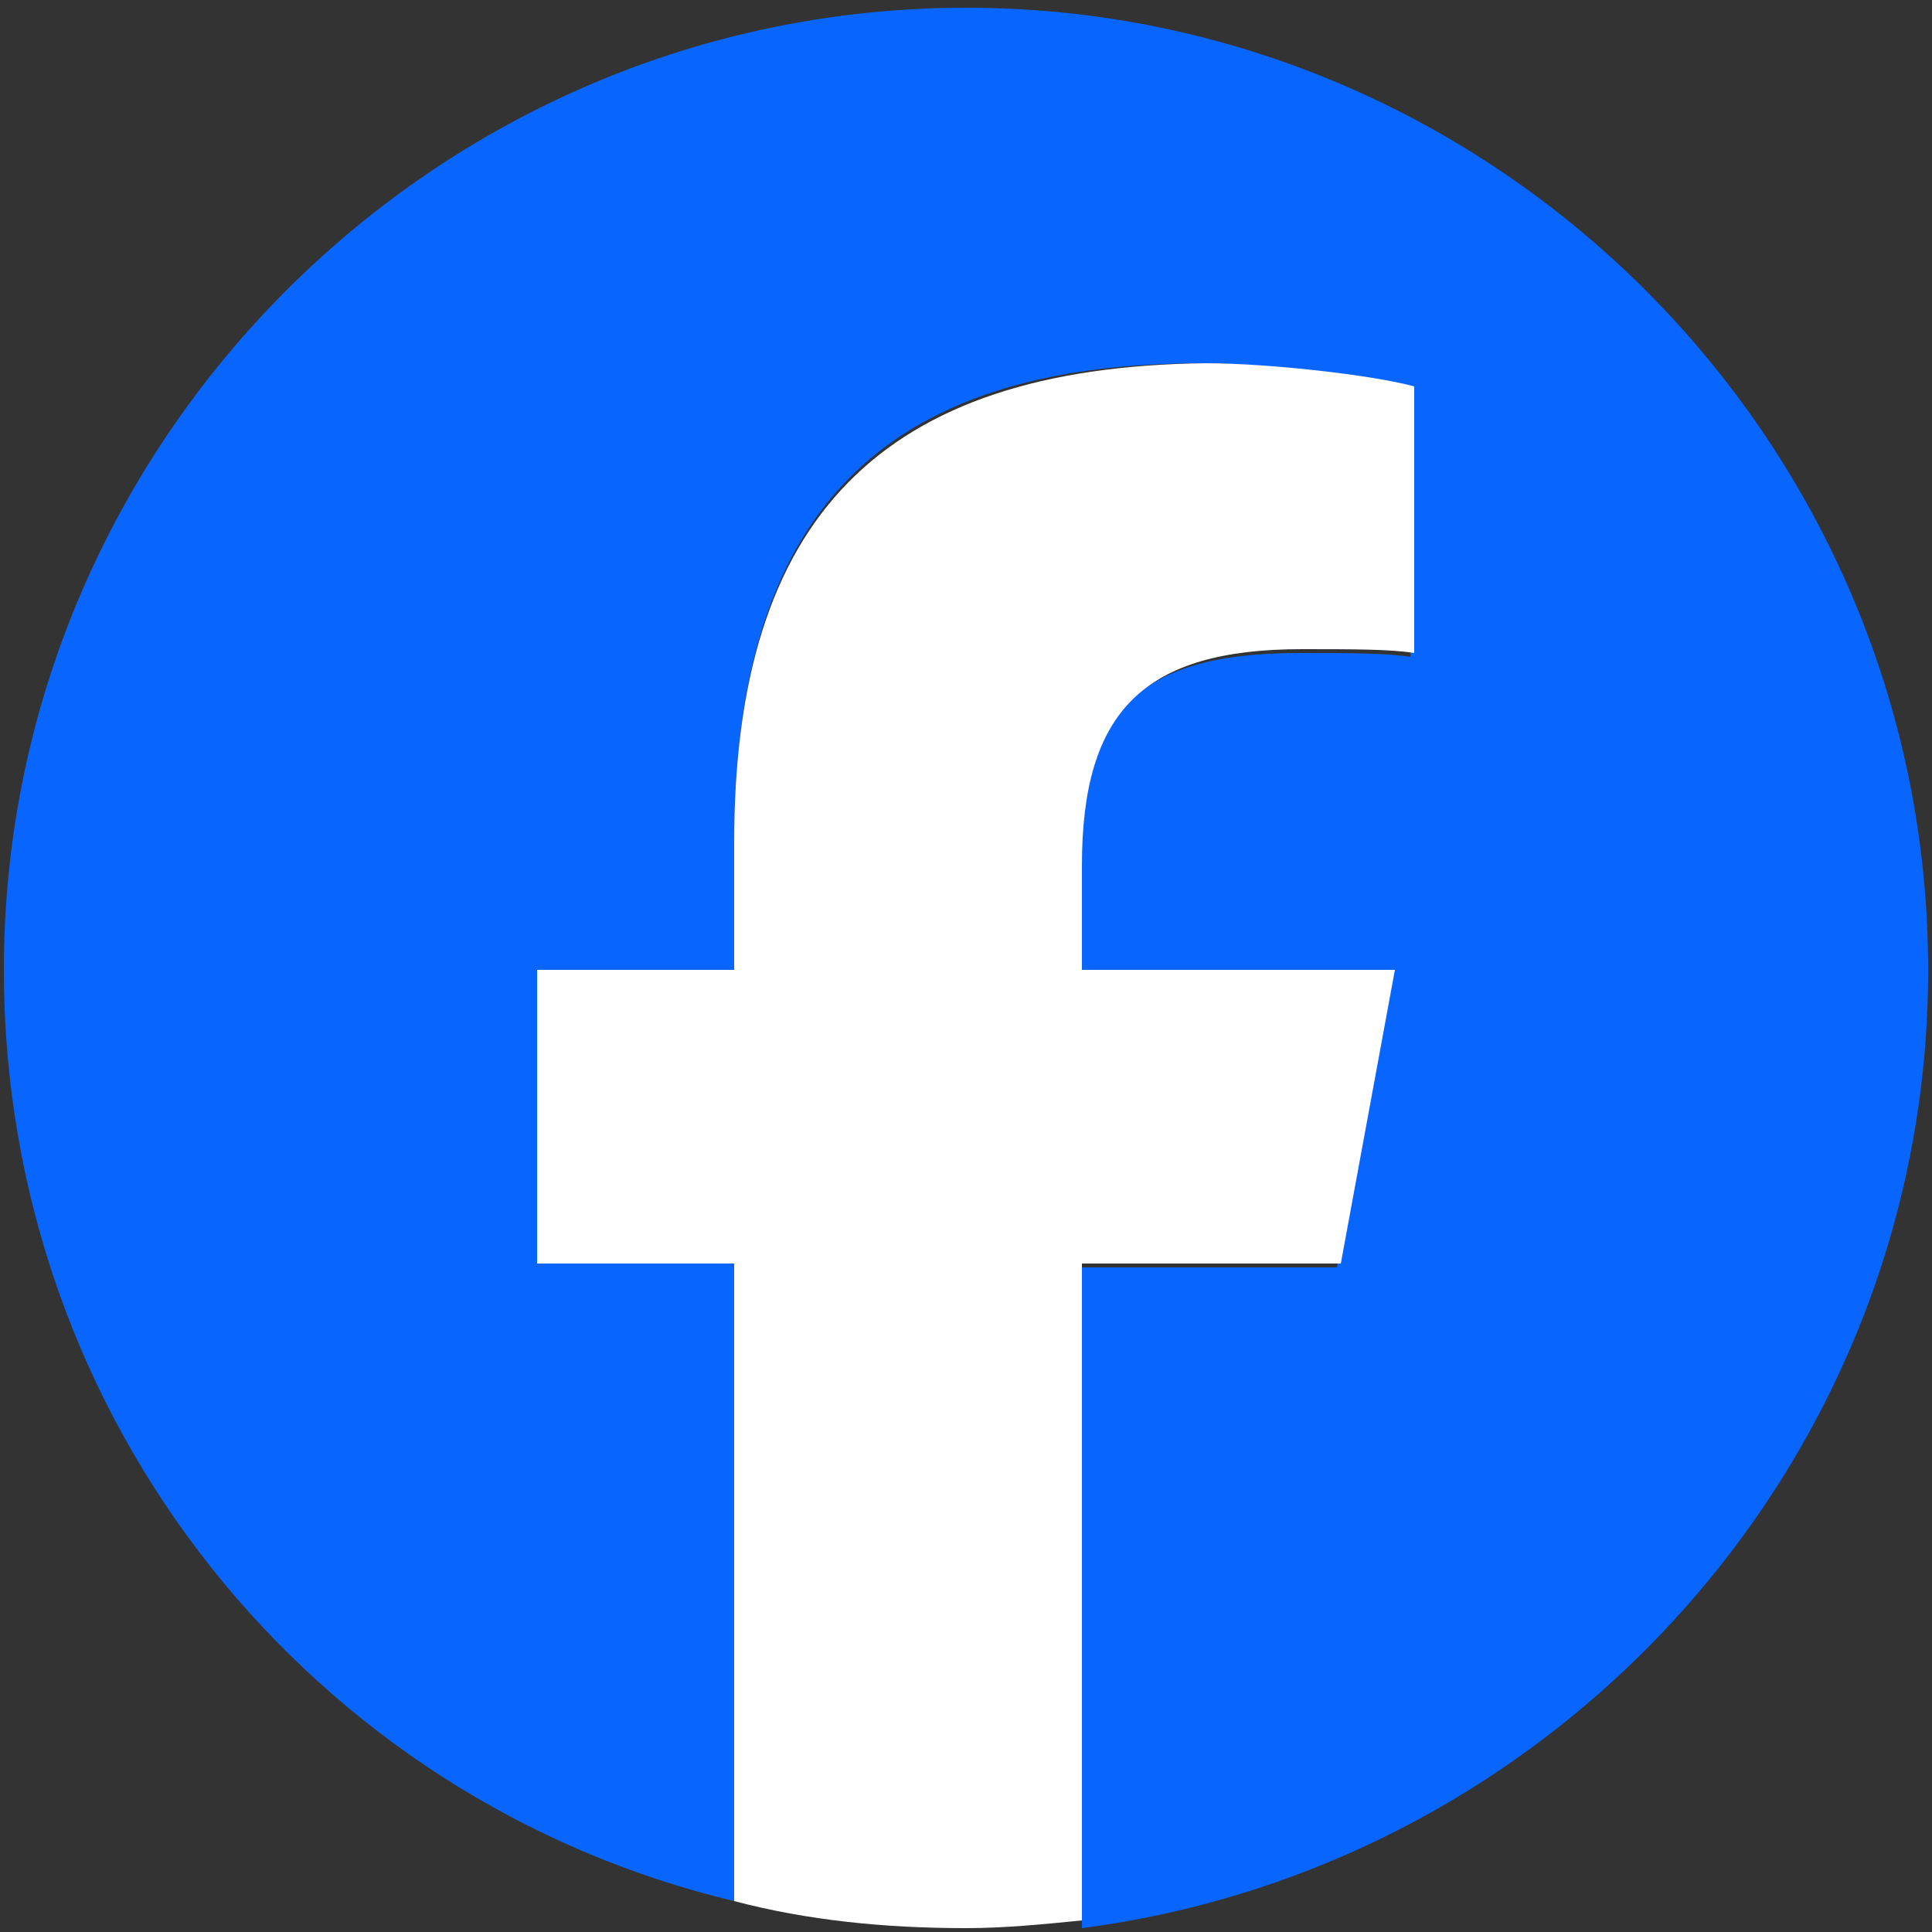
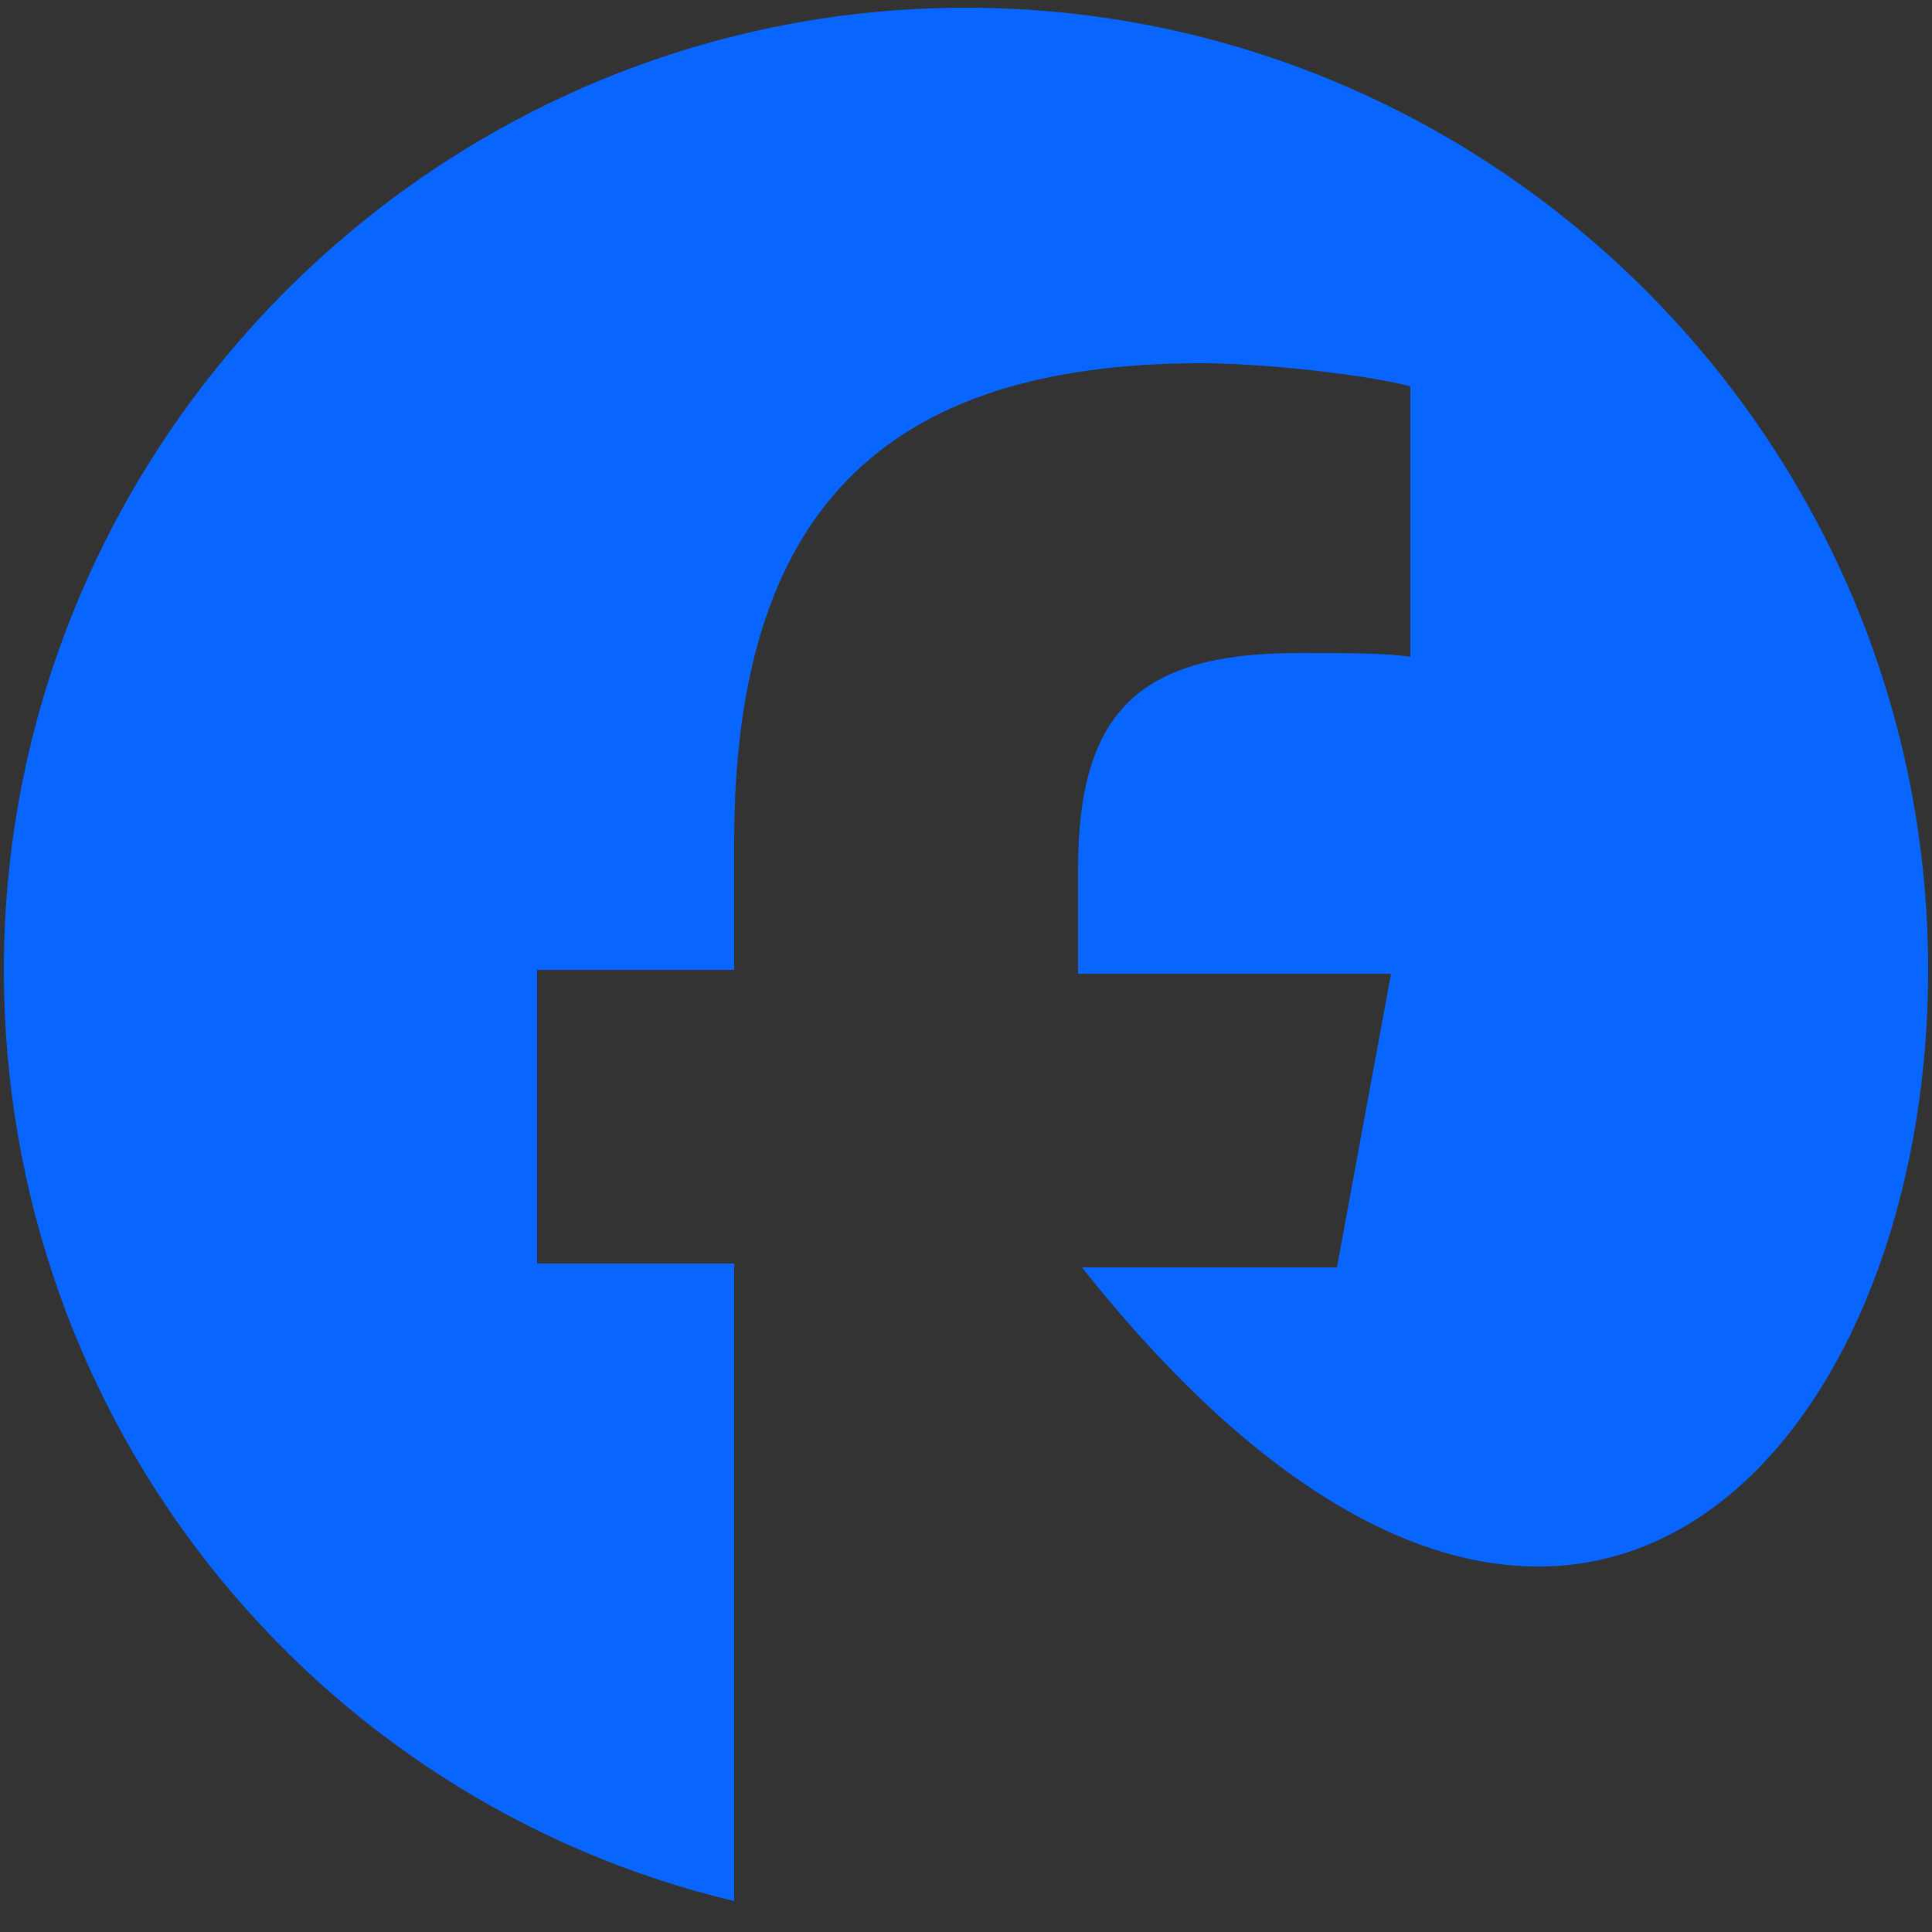
<svg xmlns="http://www.w3.org/2000/svg" version="1.1" id="Logo_00000158727625646119494500000015711314265259652764_" x="0px" y="0px" viewBox="0 0 50 50" style="enable-background:new 0 0 50 50;" xml:space="preserve">
  <rect x="0" y="0" width="50" height="50" fill="#333333" stroke="none" />
  <style type="text/css">
	.st0{fill:#0866FF;}
	.st1{fill:#FFFFFF;}
</style>
  <g id="Logo">
-     <path id="Initiator" class="st0" d="M49.9,25.1C49.9,11.4,38.7,0.2,25,0.2S0.1,11.4,0.1,25.1c0,11.7,8,21.5,18.9,24.1V32.7h-5.1   v-7.6H19v-3.3c0-8.5,3.8-12.4,12.1-12.4c1.6,0,4.3,0.3,5.4,0.6V17c-0.6-0.1-1.6-0.1-2.9-0.1c-4.1,0-5.7,1.5-5.7,5.6v2.7h8.1   l-1.4,7.6H28v17.1C40.3,48.3,49.9,37.8,49.9,25.1z" />
-     <path id="F" class="st1" d="M34.7,32.7l1.4-7.6H28v-2.7c0-4,1.6-5.6,5.7-5.6c1.3,0,2.3,0,2.9,0.1v-6.9c-1.1-0.3-3.8-0.6-5.4-0.6   C22.8,9.5,19,13.4,19,21.8v3.3h-5.1v7.6H19v16.5c1.9,0.5,3.9,0.7,6,0.7c1,0,2-0.1,3-0.2V32.7H34.7z" />
+     <path id="Initiator" class="st0" d="M49.9,25.1C49.9,11.4,38.7,0.2,25,0.2S0.1,11.4,0.1,25.1c0,11.7,8,21.5,18.9,24.1V32.7h-5.1   v-7.6H19v-3.3c0-8.5,3.8-12.4,12.1-12.4c1.6,0,4.3,0.3,5.4,0.6V17c-0.6-0.1-1.6-0.1-2.9-0.1c-4.1,0-5.7,1.5-5.7,5.6v2.7h8.1   l-1.4,7.6H28C40.3,48.3,49.9,37.8,49.9,25.1z" />
  </g>
</svg>